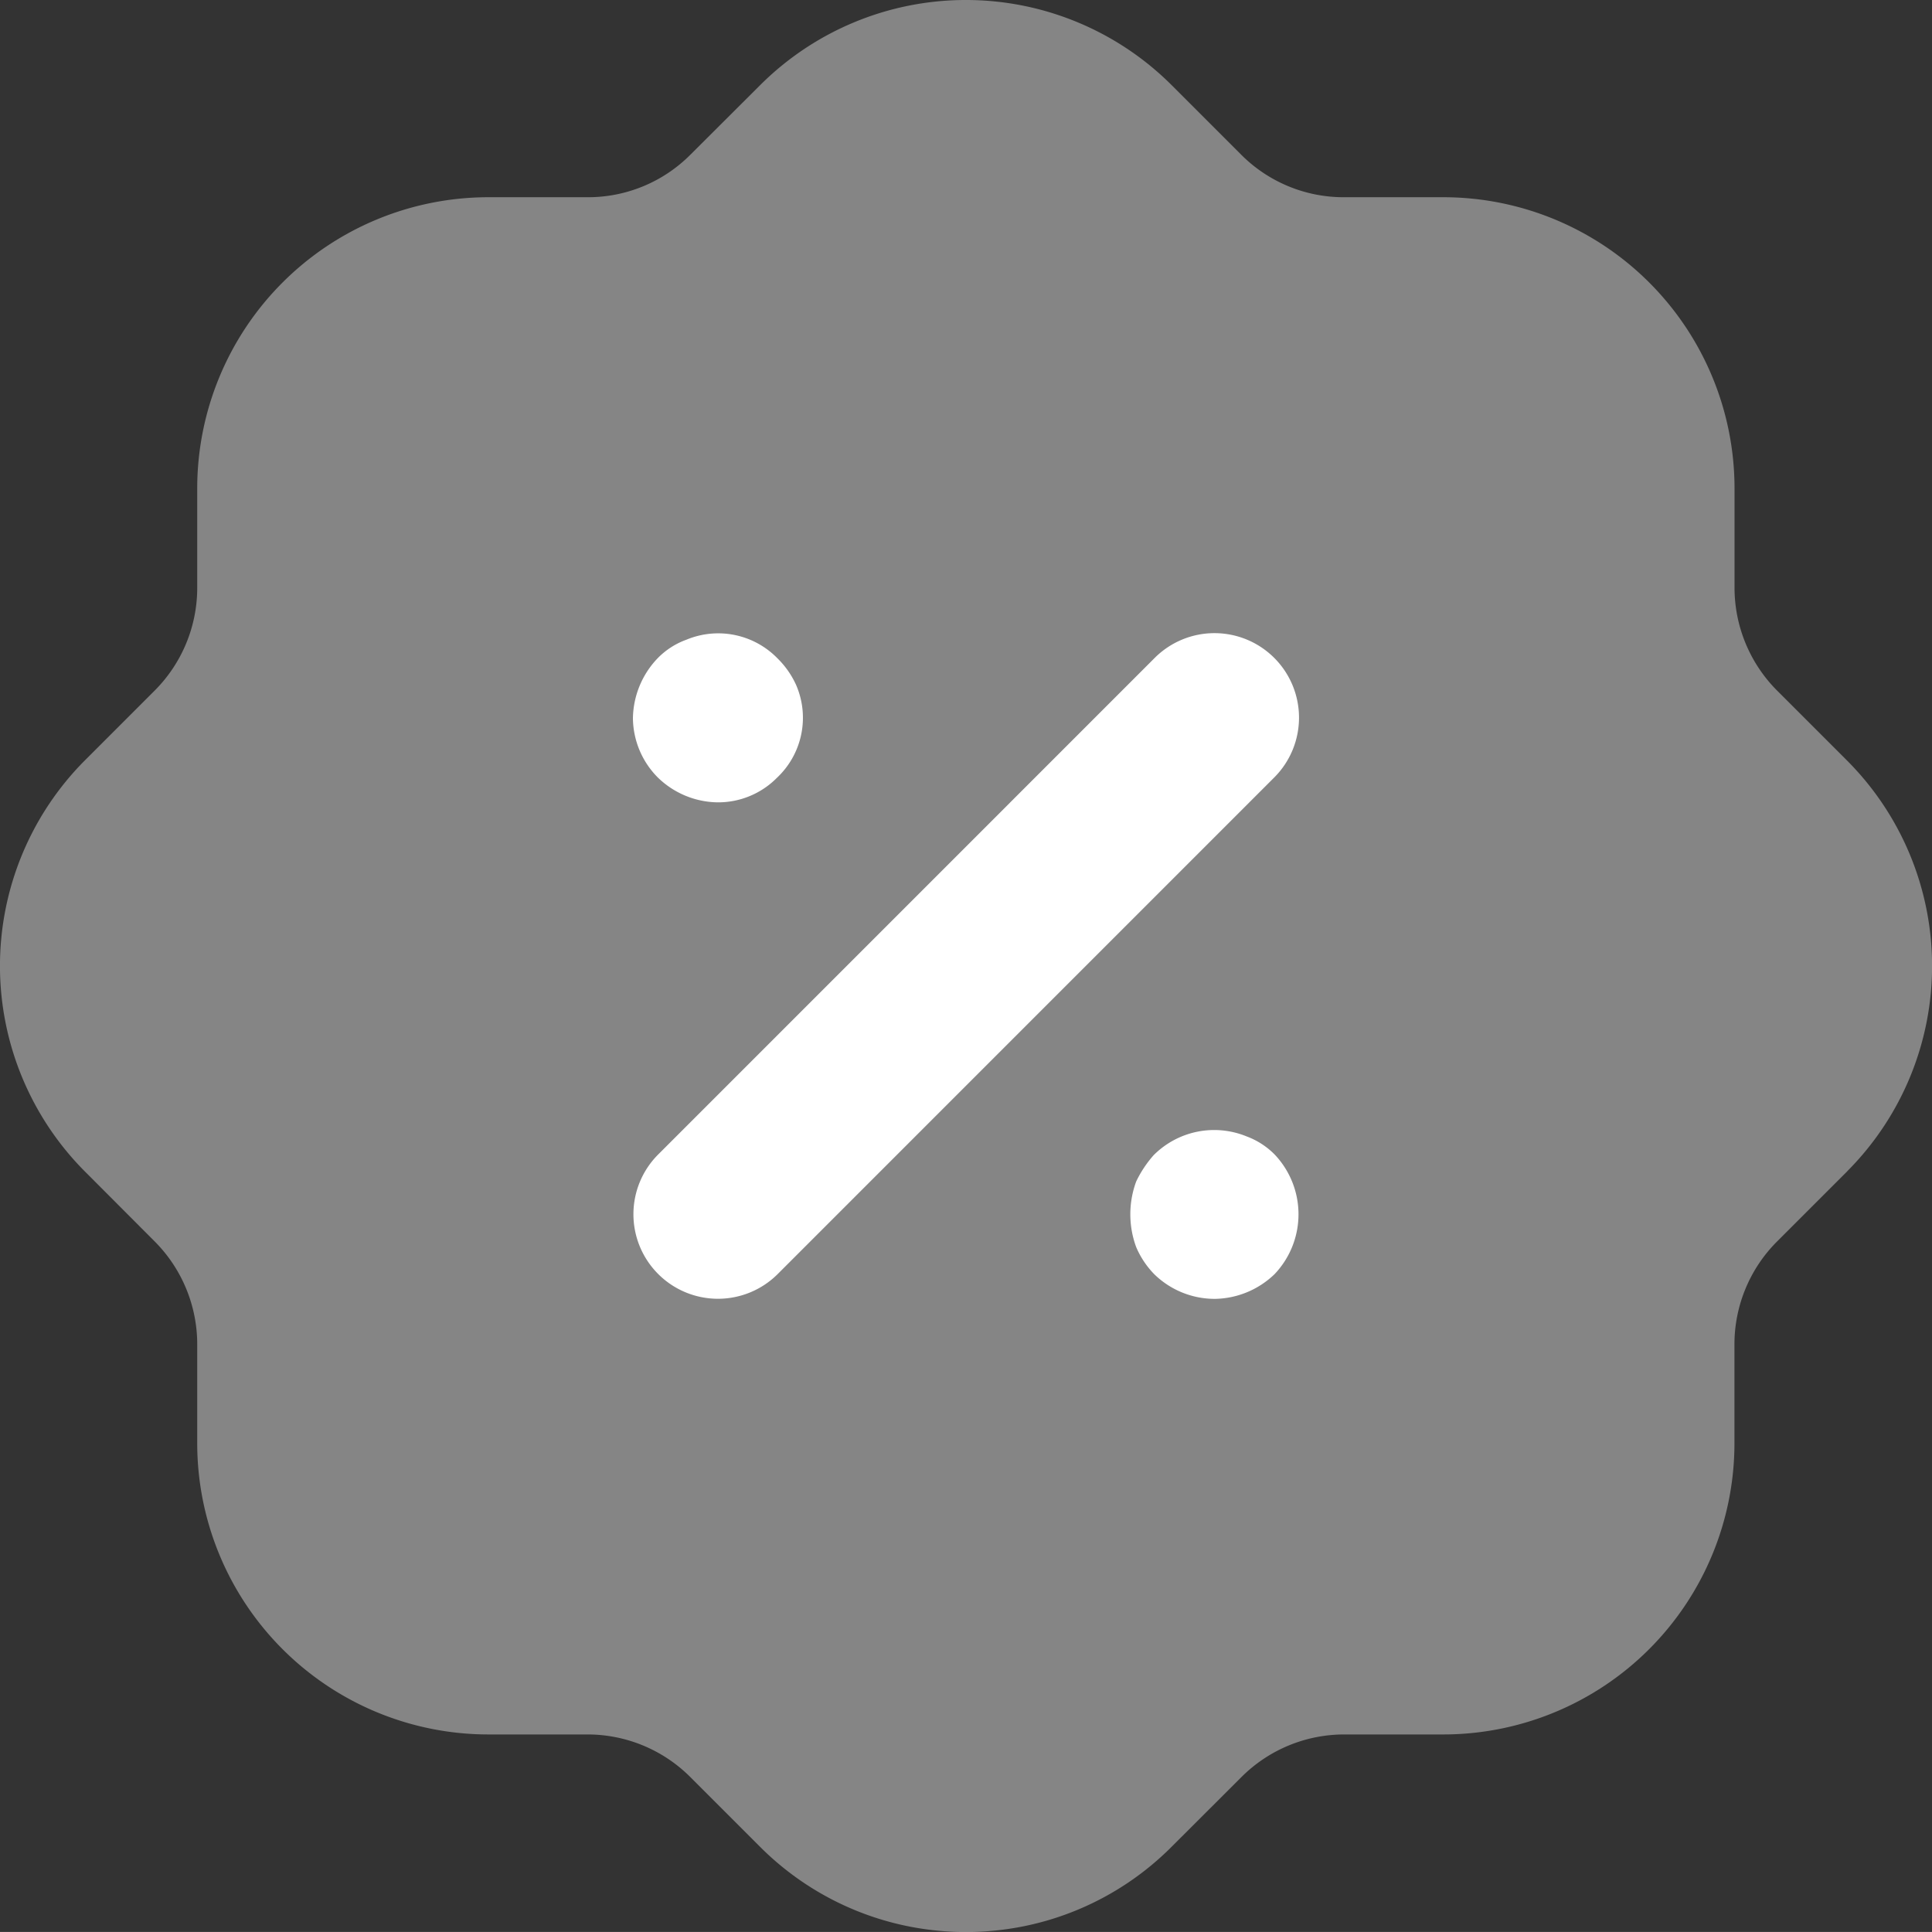
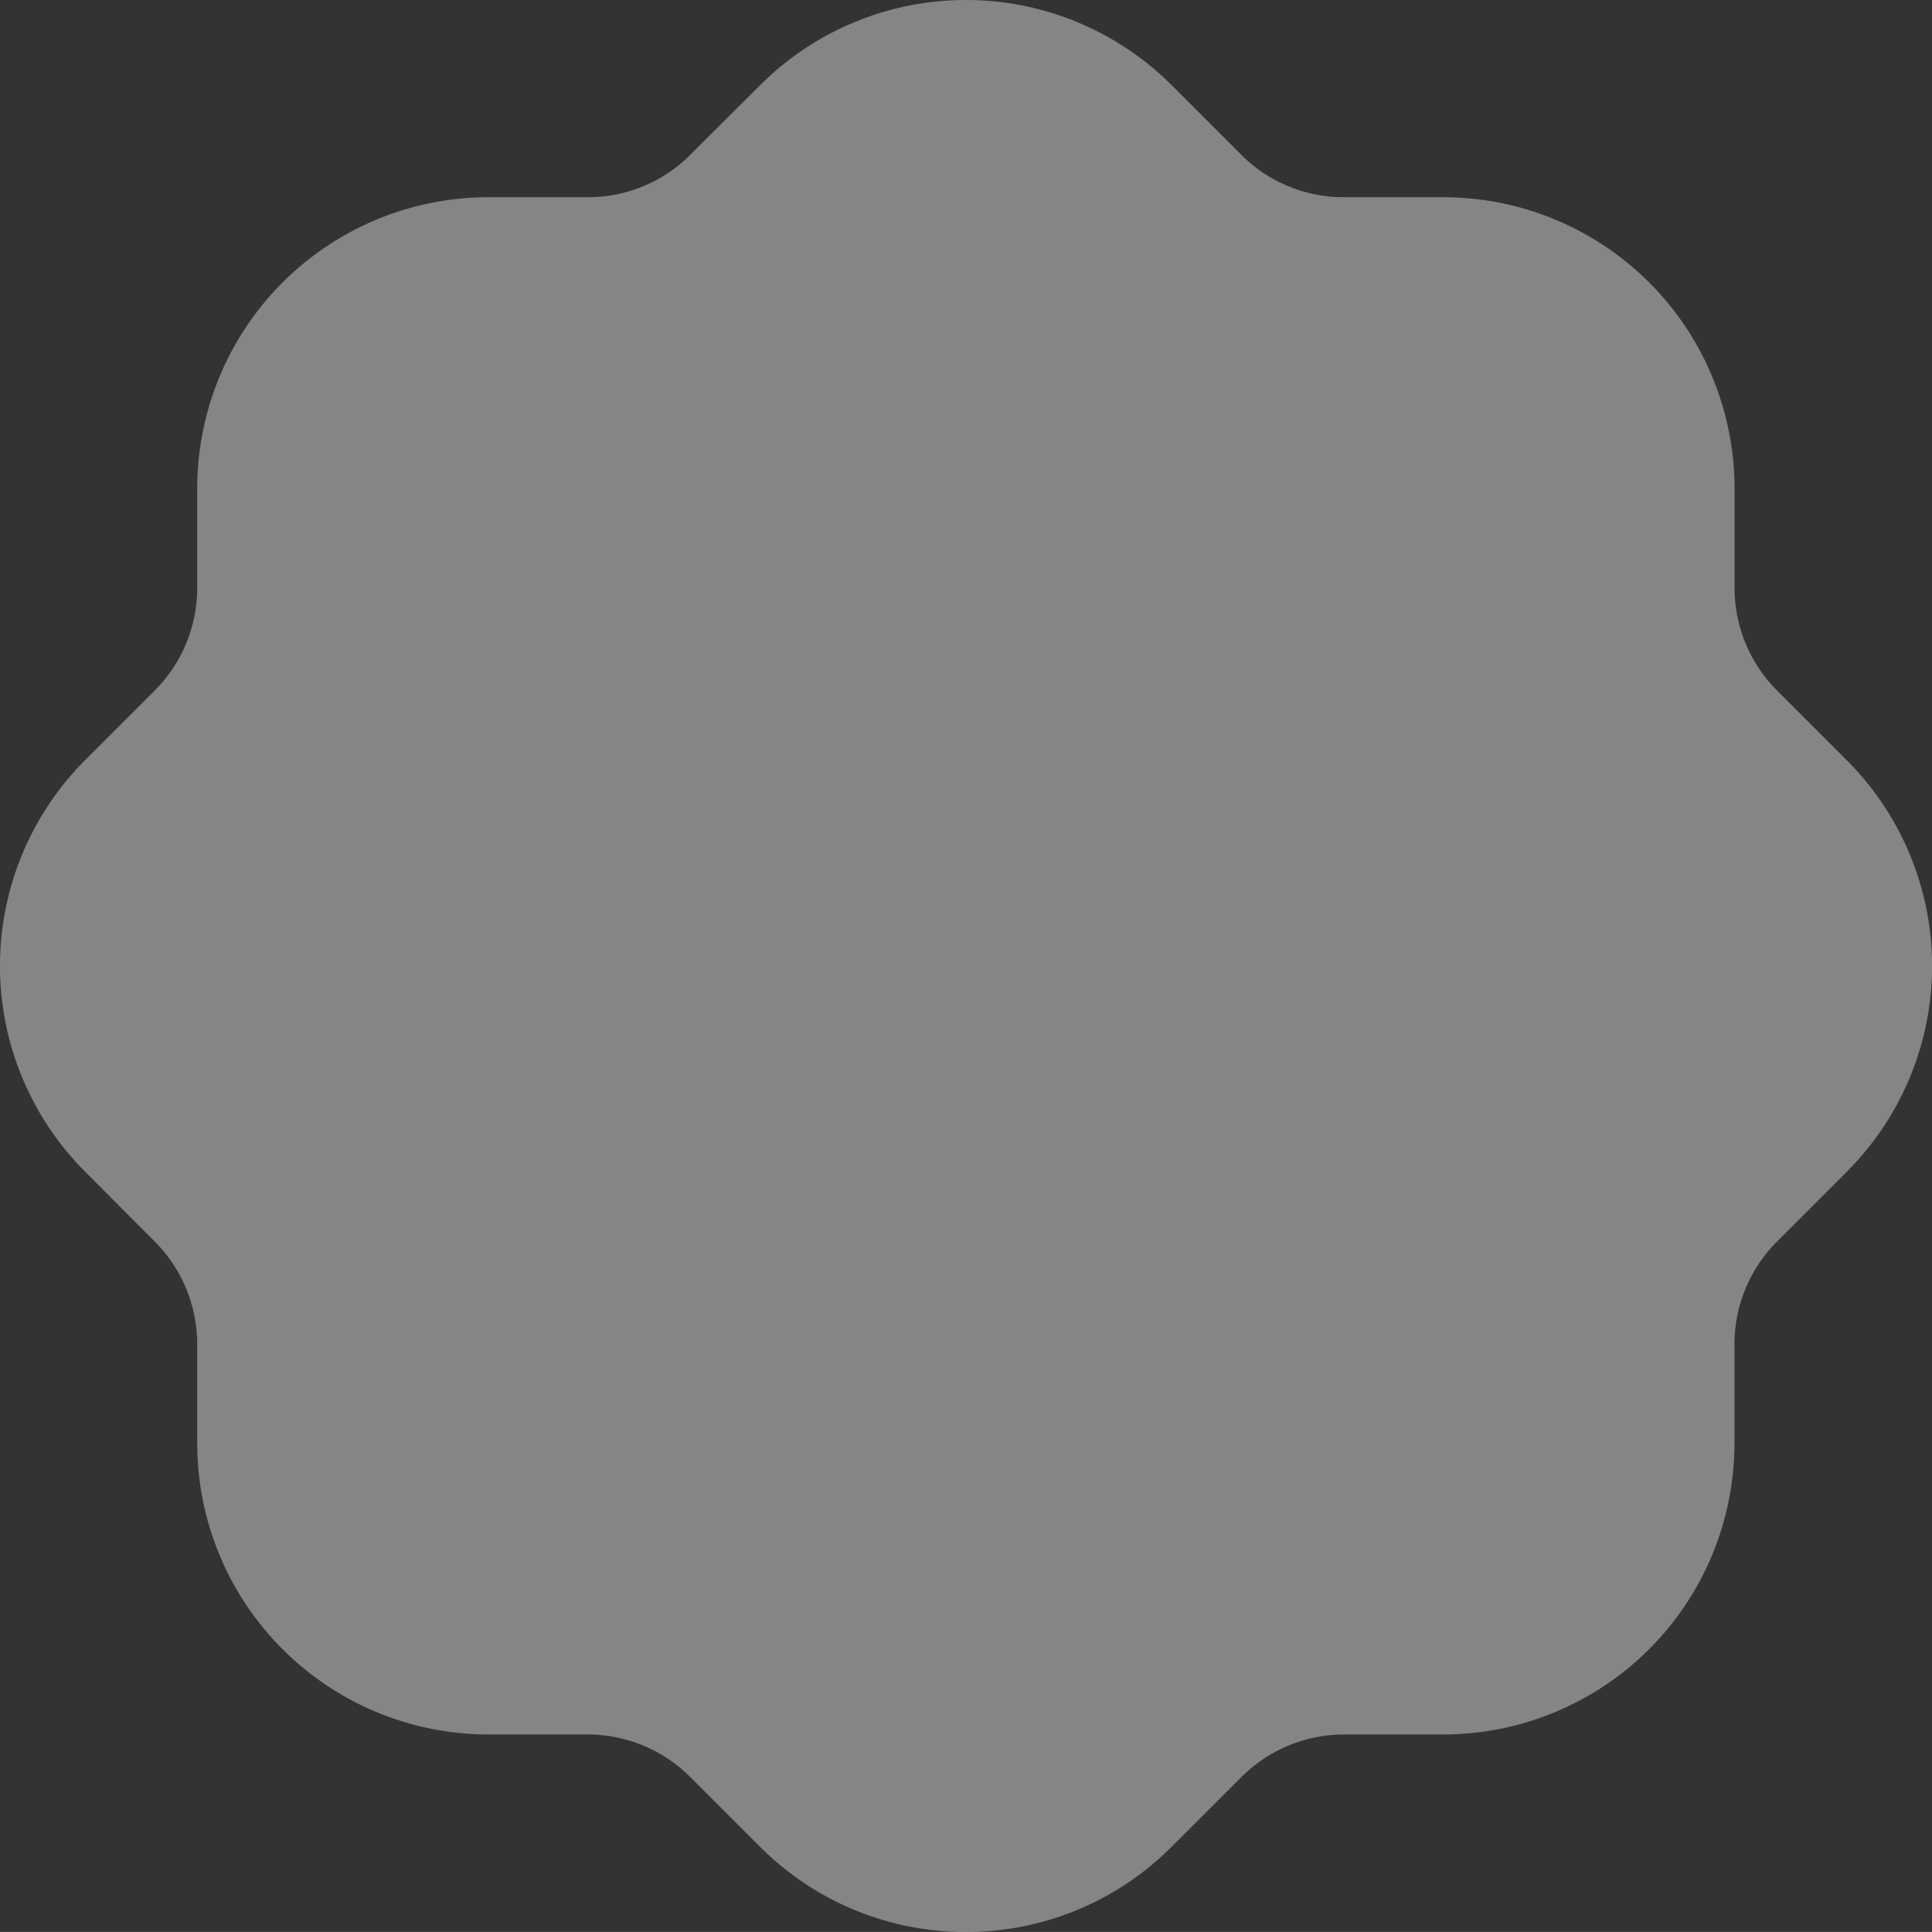
<svg xmlns="http://www.w3.org/2000/svg" width="48" height="47.999" viewBox="0 0 48 47.999">
  <rect x="0" y="0" width="48" height="47.999" fill="#333333" stroke="none" />
  <g id="Iconly_Bulk_Discount" data-name="Iconly/Bulk/Discount" transform="translate(-2 -2)">
    <path id="Fill-1" d="M26,50a7.211,7.211,0,0,1-5.1-2.1l-1.752-1.752A3.611,3.611,0,0,0,16.6,45.092H14.131A7.236,7.236,0,0,1,6.9,37.866V35.4a3.621,3.621,0,0,0-1.056-2.556L4.125,31.121A7.236,7.236,0,0,1,4.1,20.9L5.85,19.15A3.611,3.611,0,0,0,6.9,16.6V14.134A7.236,7.236,0,0,1,14.131,6.9H16.6a3.588,3.588,0,0,0,2.554-1.058l1.726-1.721A7.234,7.234,0,0,1,31.094,4.1l1.752,1.752A3.593,3.593,0,0,0,35.4,6.9h2.467a7.236,7.236,0,0,1,7.227,7.229V16.6a3.621,3.621,0,0,0,1.056,2.556l1.723,1.723a7.223,7.223,0,0,1,.048,10.193c-.024.024-.046.05-.07.072l-1.7,1.7A3.611,3.611,0,0,0,45.092,35.4v2.465a7.236,7.236,0,0,1-7.227,7.227H35.4a3.611,3.611,0,0,0-2.554,1.056l-1.726,1.723A7.2,7.2,0,0,1,26,50" transform="translate(0 0)" fill="#fff" opacity="0.4" />
-     <path id="Combined-Shape" d="M21.488,21.524a2.124,2.124,0,0,1,2.314-.466,1.914,1.914,0,0,1,.694.449,2.158,2.158,0,0,1,0,2.969,2.18,2.18,0,0,1-1.486.617,2.15,2.15,0,0,1-1.5-.607,2.189,2.189,0,0,1-.454-.677,2.354,2.354,0,0,1,0-1.634A2.822,2.822,0,0,1,21.488,21.524Zm.028-12.356a2.1,2.1,0,1,1,2.969,2.971h0L12.149,24.476a2.1,2.1,0,0,1-2.969,0,2.1,2.1,0,0,1,0-2.971h0ZM9.884,8.715a2.055,2.055,0,0,1,2.258.463,2.2,2.2,0,0,1,.463.66,2.046,2.046,0,0,1-.475,2.309,2.054,2.054,0,0,1-1.478.61,2.168,2.168,0,0,1-1.476-.612,2.113,2.113,0,0,1-.624-1.488,2.2,2.2,0,0,1,.61-1.476A1.9,1.9,0,0,1,9.884,8.715Z" transform="translate(9.173 9.177)" fill="#fff" />
  </g>
</svg>